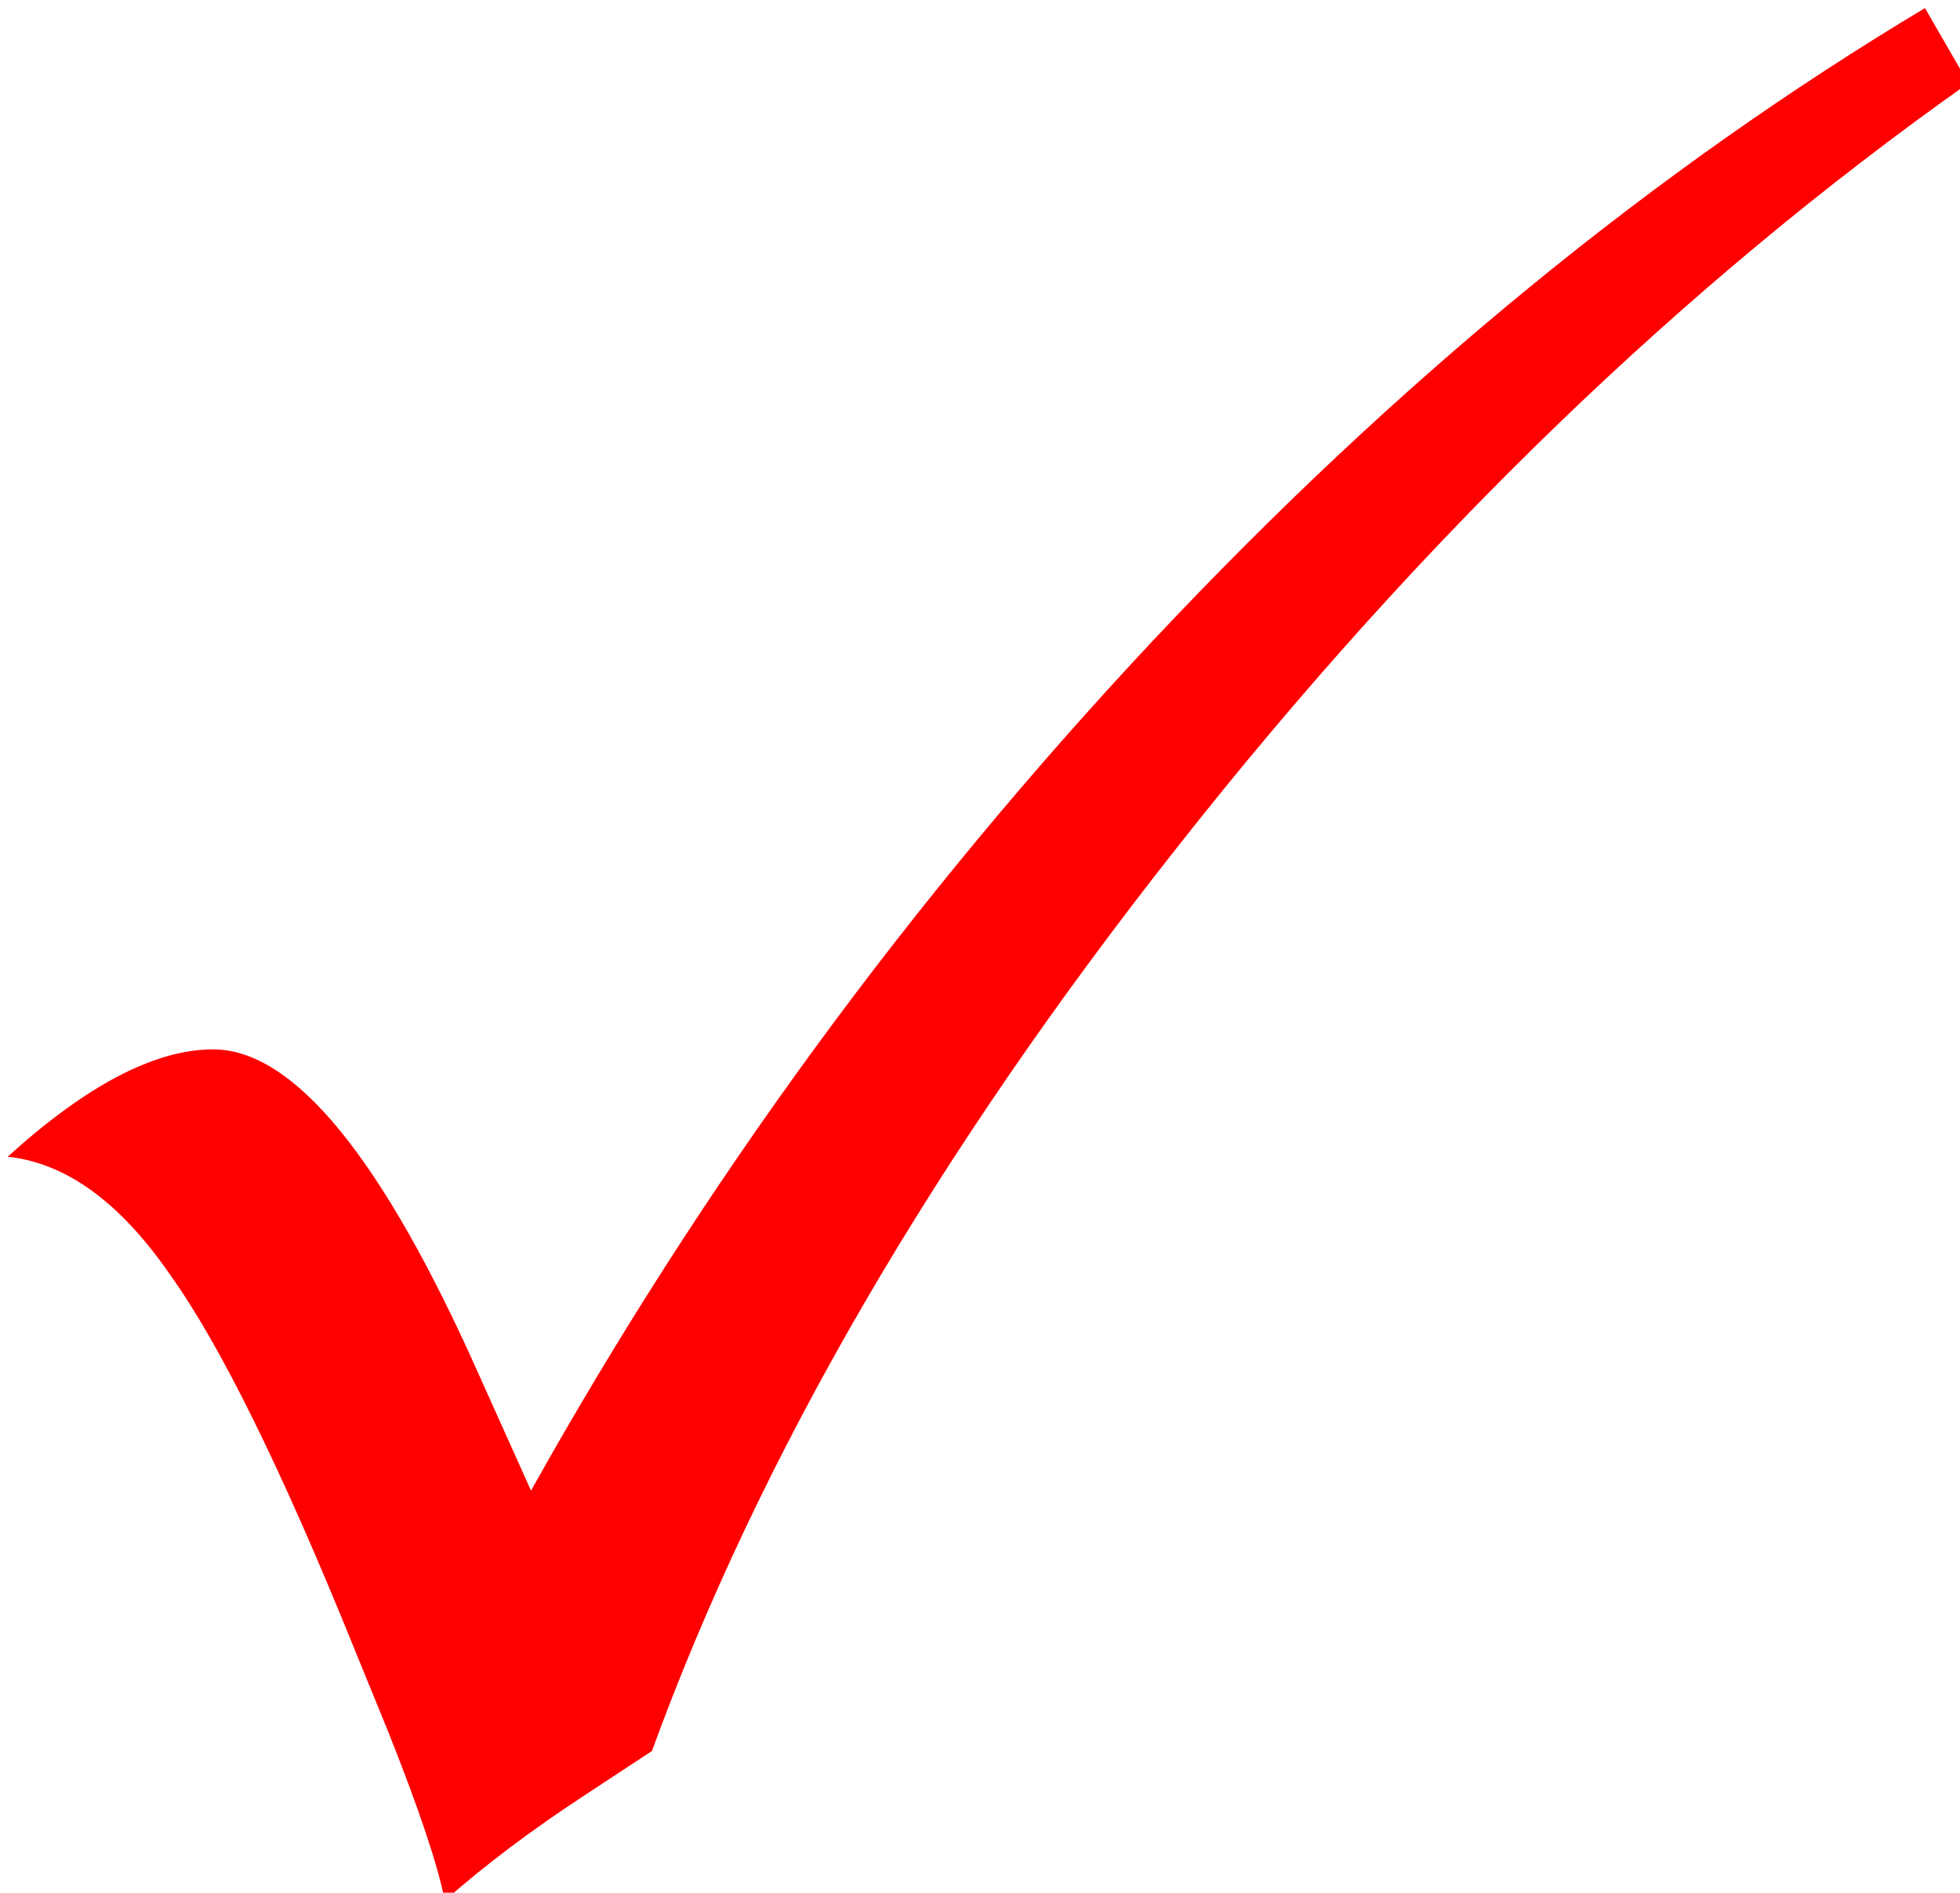
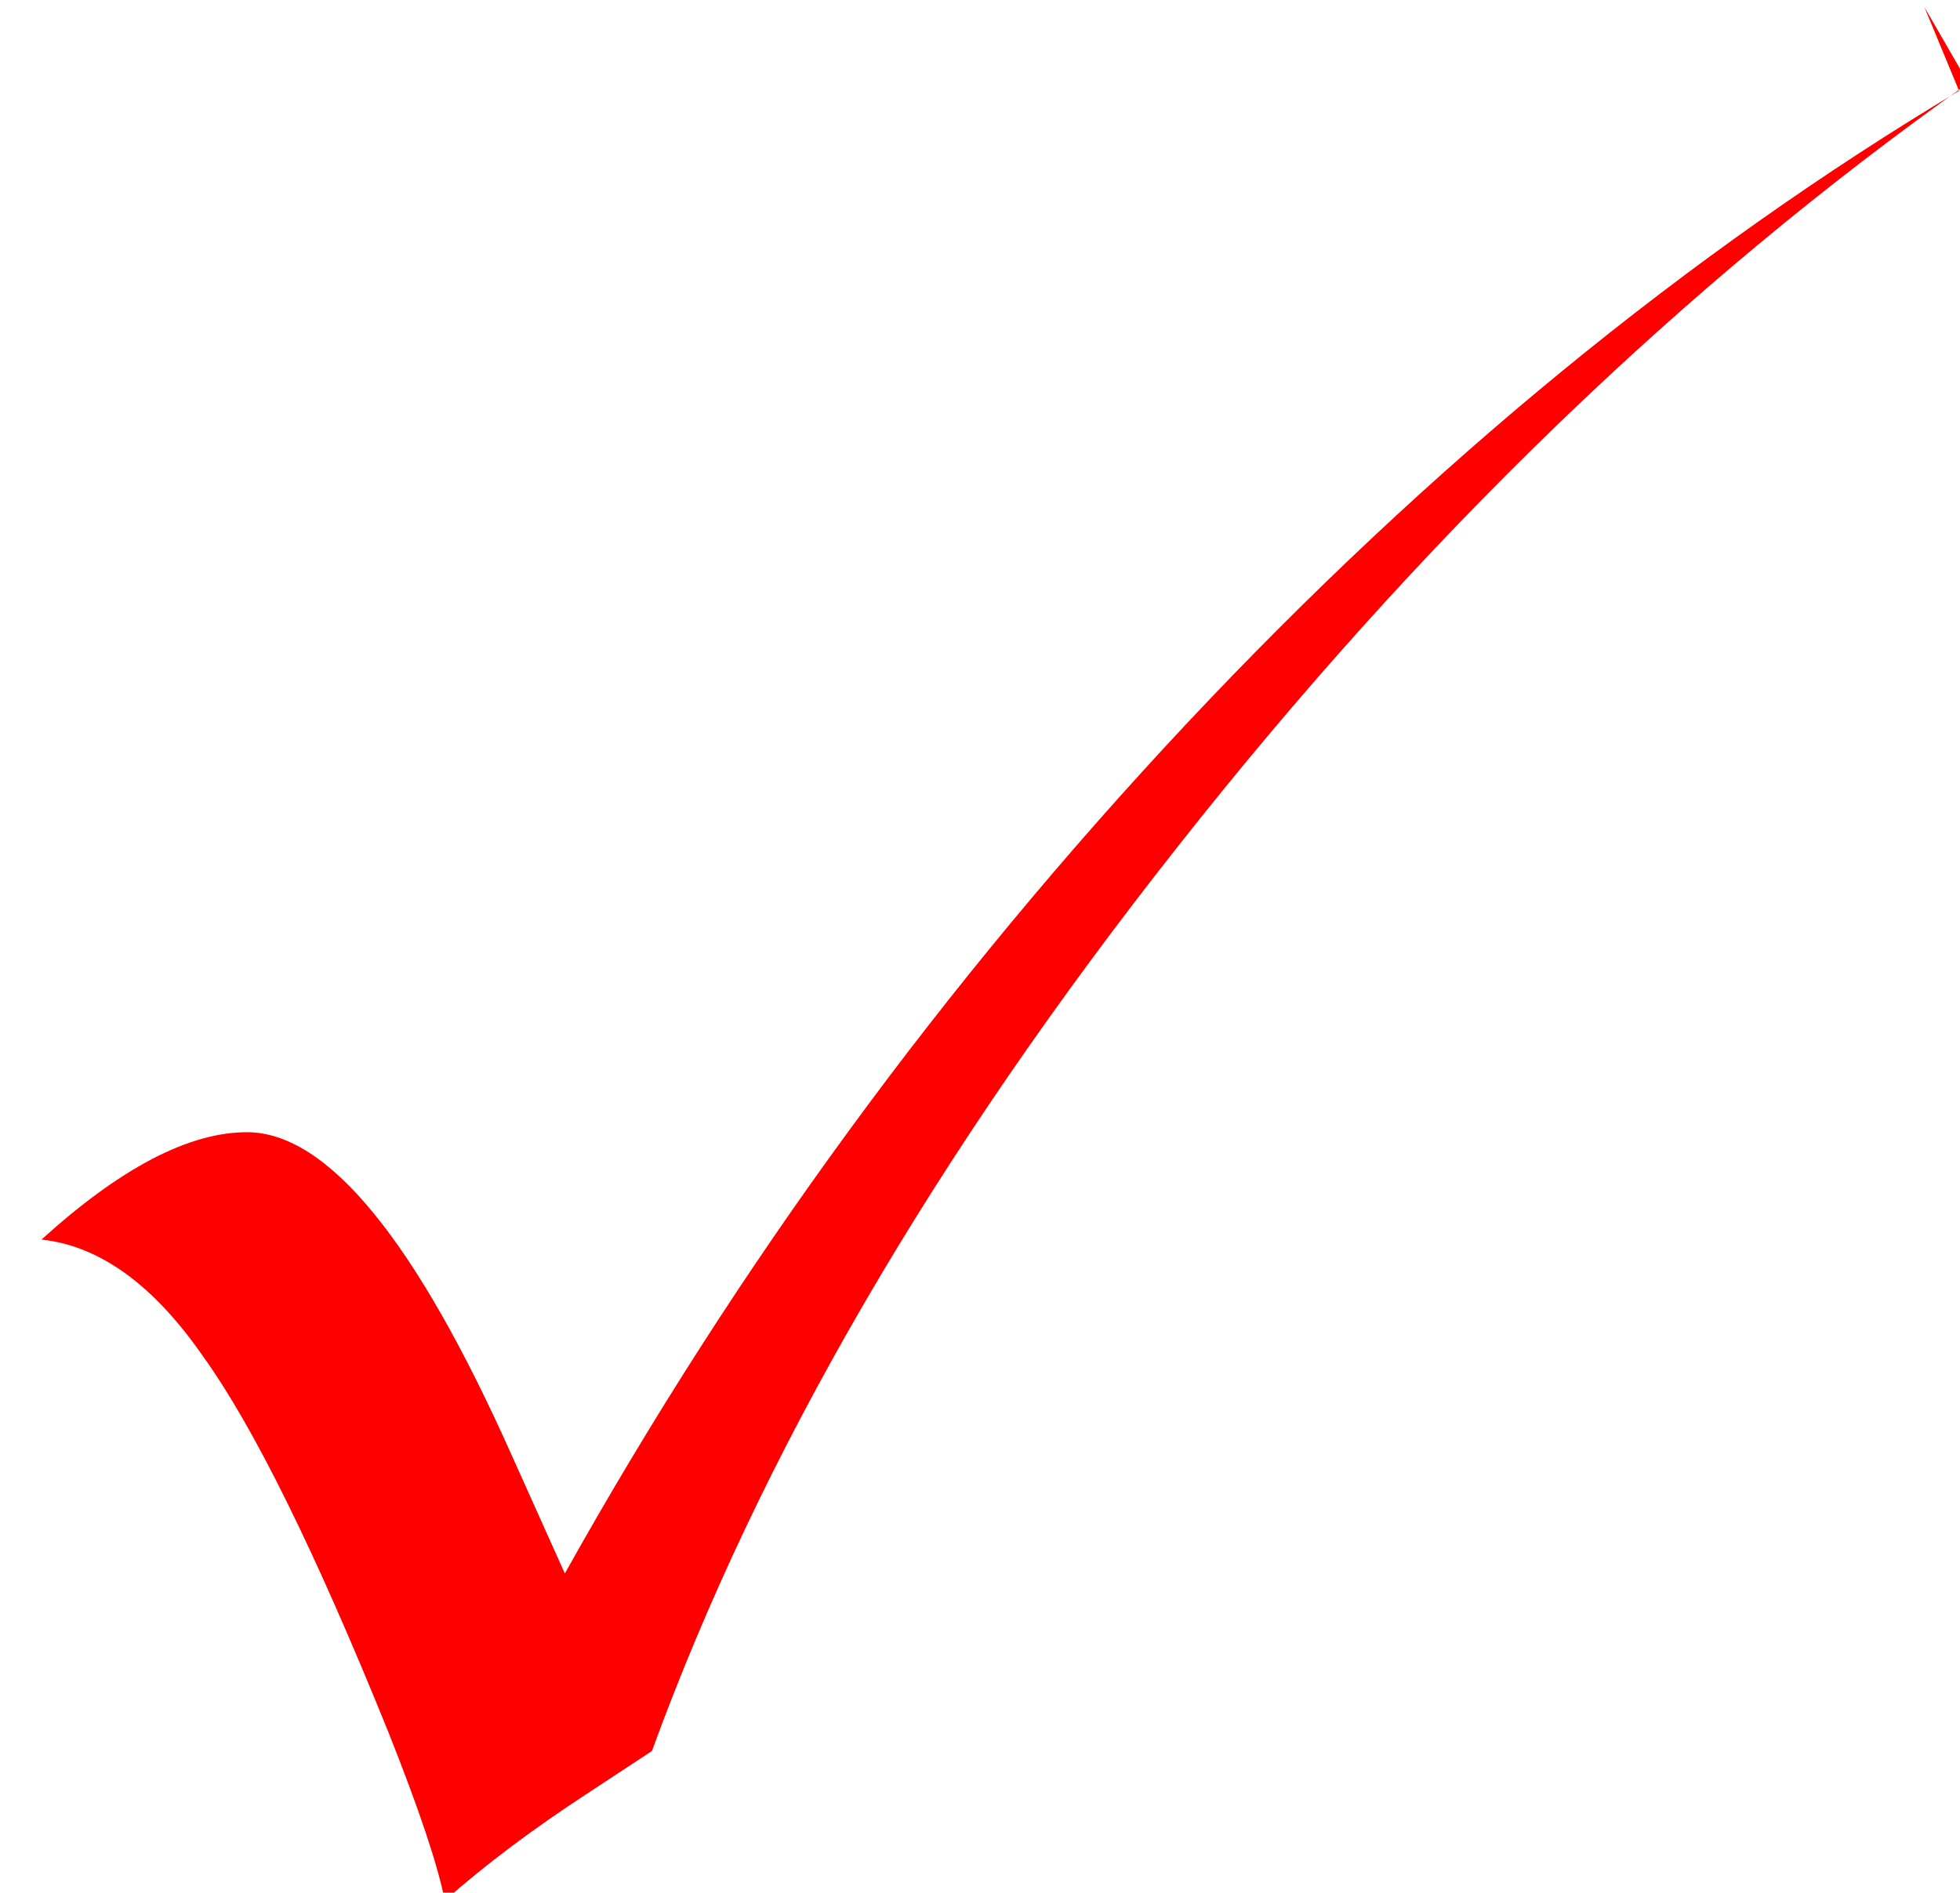
<svg xmlns="http://www.w3.org/2000/svg" xmlns:ns1="http://sodipodi.sourceforge.net/DTD/sodipodi-0.dtd" xmlns:ns2="http://www.inkscape.org/namespaces/inkscape" ns1:docname="CHECK_MARK.svg" ns2:version="1.0 (4035a4fb49, 2020-05-01)" id="svg1026" version="1.1" viewBox="0 0 8.218 7.937" height="30" width="31.061">
  <defs id="defs1020" />
  <ns1:namedview units="px" ns2:window-maximized="1" ns2:window-y="-8" ns2:window-x="-8" ns2:window-height="1017" ns2:window-width="1920" fit-margin-bottom="0" fit-margin-right="0" fit-margin-left="0" fit-margin-top="0" showgrid="false" ns2:document-rotation="0" ns2:current-layer="layer1" ns2:document-units="px" ns2:cy="-4.2313991" ns2:cx="11.206663" ns2:zoom="7.9195959" ns2:pageshadow="2" ns2:pageopacity="0.0" borderopacity="1.0" bordercolor="#666666" pagecolor="#ffffff" id="base" />
  <g transform="translate(-80.761,-74.488)" id="layer1" ns2:groupmode="layer" ns2:label="Layer 1">
    <g transform="matrix(3.545,0,0,3.545,-220.071,-193.924)" style="font-size:3.528px;line-height:1.25;font-family:Poppins;-inkscape-font-specification:Poppins;letter-spacing:0px;word-spacing:0px;fill:#ff0000;stroke-width:0.265" id="text1667" aria-label="P">
-       <path id="path1669" style="font-style:normal;font-variant:normal;font-weight:normal;font-stretch:normal;font-family:'Wingdings 2';-inkscape-font-specification:'Wingdings 2, ';fill:#ff0000;stroke-width:0.265" d="m 87.137,75.724 0.052,0.09 q -0.505,0.357 -0.935,0.903 -0.431,0.546 -0.622,1.07 l -0.076,0.05 q -0.098,0.064 -0.169,0.127 -0.012,-0.062 -0.067,-0.2 l -0.04,-0.098 q -0.129,-0.319 -0.219,-0.444 -0.088,-0.127 -0.191,-0.138 0.14,-0.127 0.243,-0.127 0.143,0 0.314,0.384 l 0.062,0.138 q 0.305,-0.546 0.736,-1.006 0.432,-0.46 0.913,-0.748 z" />
+       <path id="path1669" style="font-style:normal;font-variant:normal;font-weight:normal;font-stretch:normal;font-family:'Wingdings 2';-inkscape-font-specification:'Wingdings 2, ';fill:#ff0000;stroke-width:0.265" d="m 87.137,75.724 0.052,0.09 q -0.505,0.357 -0.935,0.903 -0.431,0.546 -0.622,1.07 l -0.076,0.05 q -0.098,0.064 -0.169,0.127 -0.012,-0.062 -0.067,-0.2 q -0.129,-0.319 -0.219,-0.444 -0.088,-0.127 -0.191,-0.138 0.14,-0.127 0.243,-0.127 0.143,0 0.314,0.384 l 0.062,0.138 q 0.305,-0.546 0.736,-1.006 0.432,-0.46 0.913,-0.748 z" />
    </g>
  </g>
</svg>